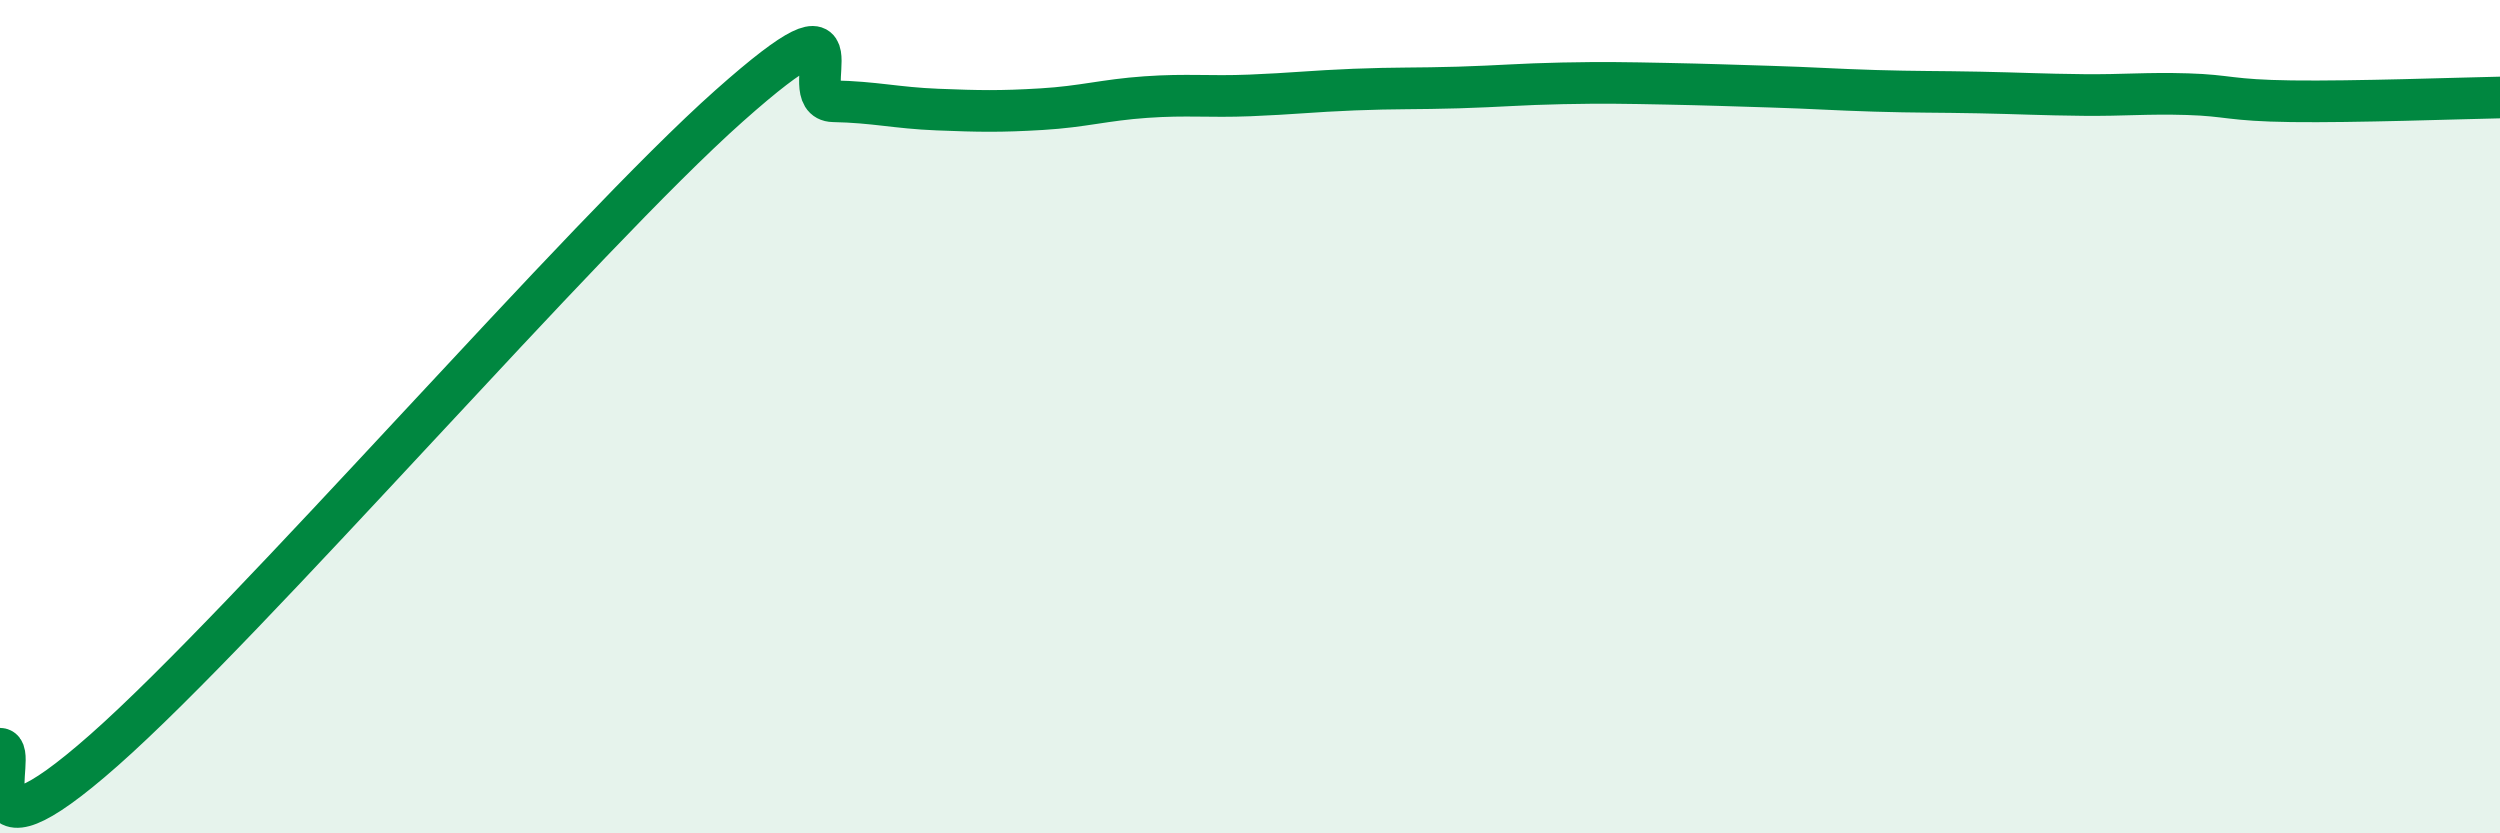
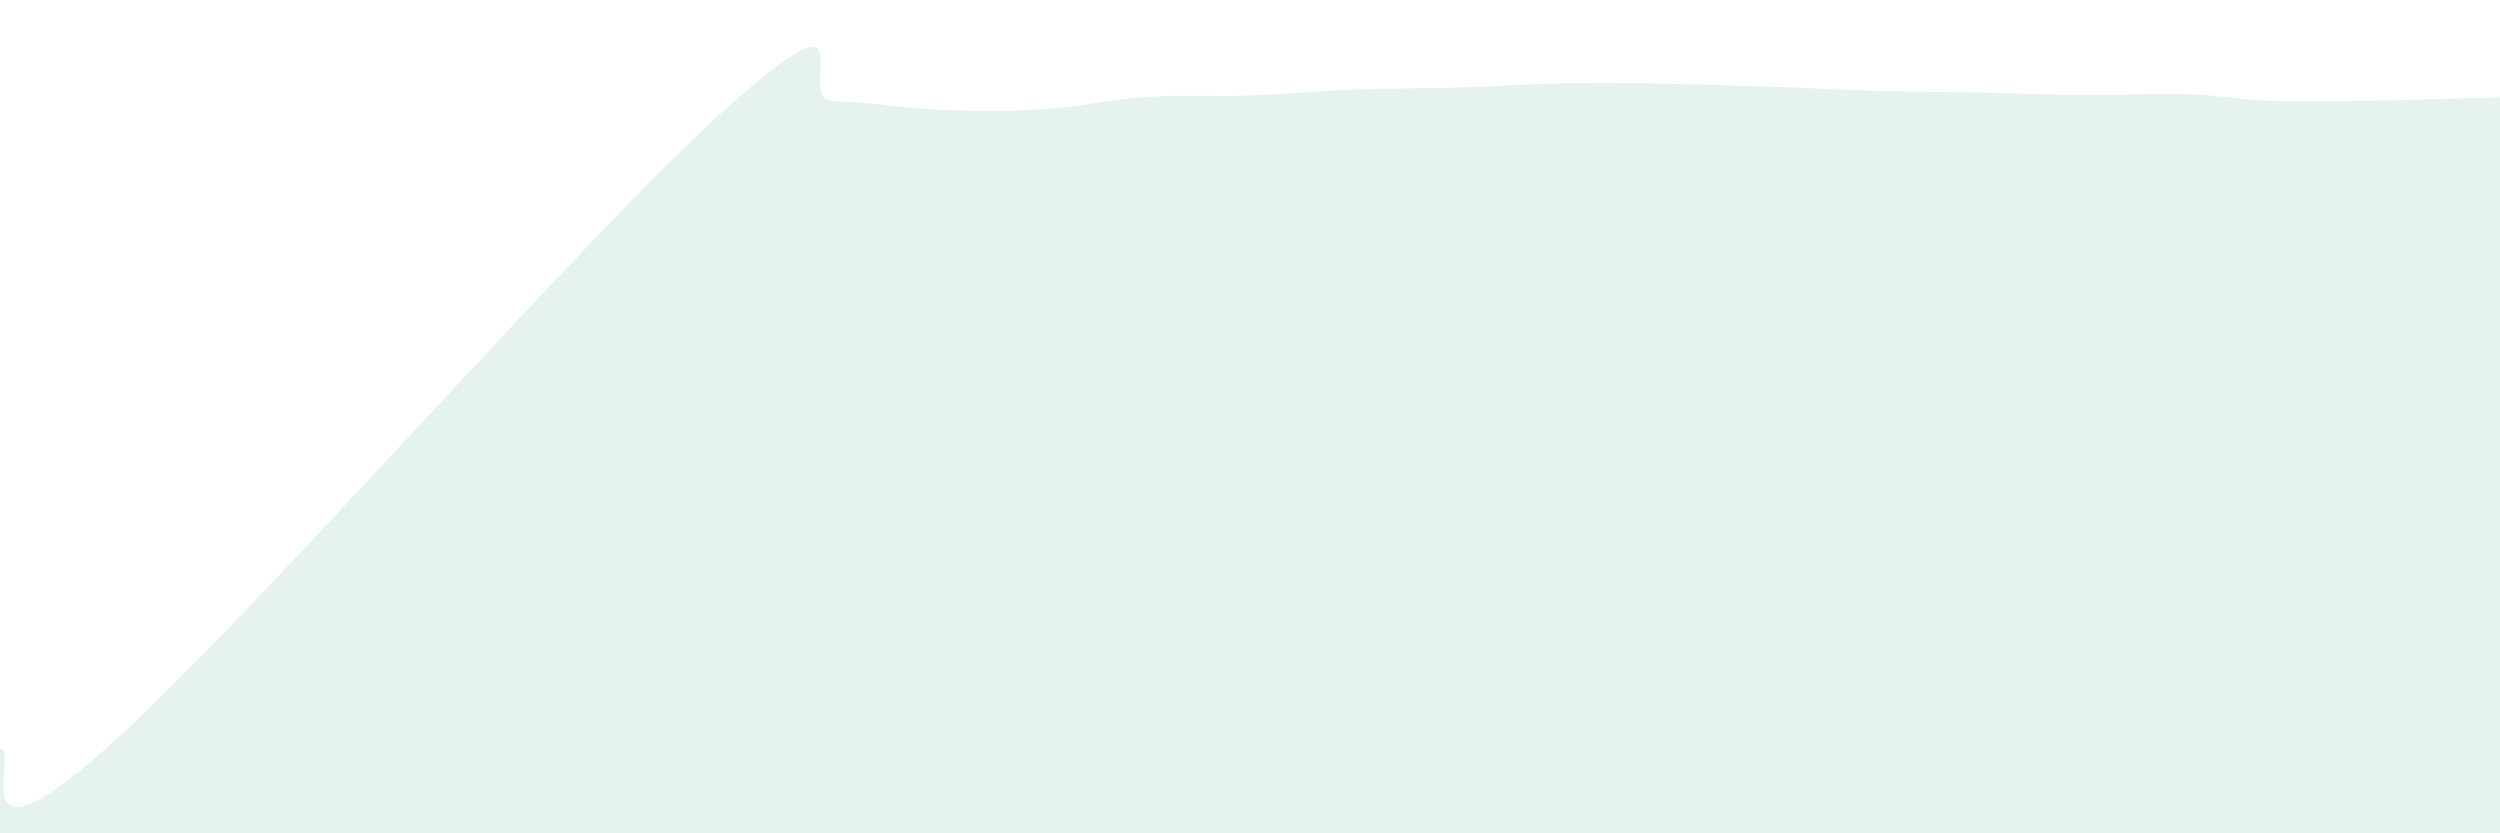
<svg xmlns="http://www.w3.org/2000/svg" width="60" height="20" viewBox="0 0 60 20">
  <path d="M 0,17.97 C 0.5,17.98 -1,21.09 2.5,18 C 6,14.91 14,5.65 17.5,2.54 C 21,-0.57 19,2.41 20,2.43 C 21,2.45 21.5,2.59 22.5,2.63 C 23.5,2.67 24,2.68 25,2.62 C 26,2.56 26.5,2.4 27.5,2.33 C 28.5,2.26 29,2.33 30,2.29 C 31,2.25 31.5,2.19 32.5,2.15 C 33.5,2.11 34,2.13 35,2.1 C 36,2.07 36.5,2.02 37.5,2 C 38.5,1.98 39,1.99 40,2.01 C 41,2.03 41.5,2.05 42.5,2.08 C 43.5,2.11 44,2.15 45,2.18 C 46,2.21 46.5,2.2 47.5,2.22 C 48.5,2.24 49,2.27 50,2.28 C 51,2.29 51.5,2.23 52.5,2.26 C 53.5,2.29 53.5,2.41 55,2.43 C 56.5,2.45 59,2.36 60,2.34L60 20L0 20Z" fill="#008740" opacity="0.1" stroke-linecap="round" stroke-linejoin="round" />
-   <path d="M 0,17.97 C 0.5,17.98 -1,21.09 2.5,18 C 6,14.91 14,5.65 17.5,2.54 C 21,-0.57 19,2.41 20,2.43 C 21,2.45 21.5,2.59 22.5,2.63 C 23.5,2.67 24,2.68 25,2.62 C 26,2.56 26.5,2.4 27.5,2.33 C 28.5,2.26 29,2.33 30,2.29 C 31,2.25 31.5,2.19 32.5,2.15 C 33.5,2.11 34,2.13 35,2.1 C 36,2.07 36.5,2.02 37.5,2 C 38.5,1.98 39,1.99 40,2.01 C 41,2.03 41.5,2.05 42.5,2.08 C 43.5,2.11 44,2.15 45,2.18 C 46,2.21 46.5,2.2 47.5,2.22 C 48.5,2.24 49,2.27 50,2.28 C 51,2.29 51.5,2.23 52.5,2.26 C 53.5,2.29 53.5,2.41 55,2.43 C 56.5,2.45 59,2.36 60,2.34" stroke="#008740" stroke-width="1" fill="none" stroke-linecap="round" stroke-linejoin="round" />
</svg>